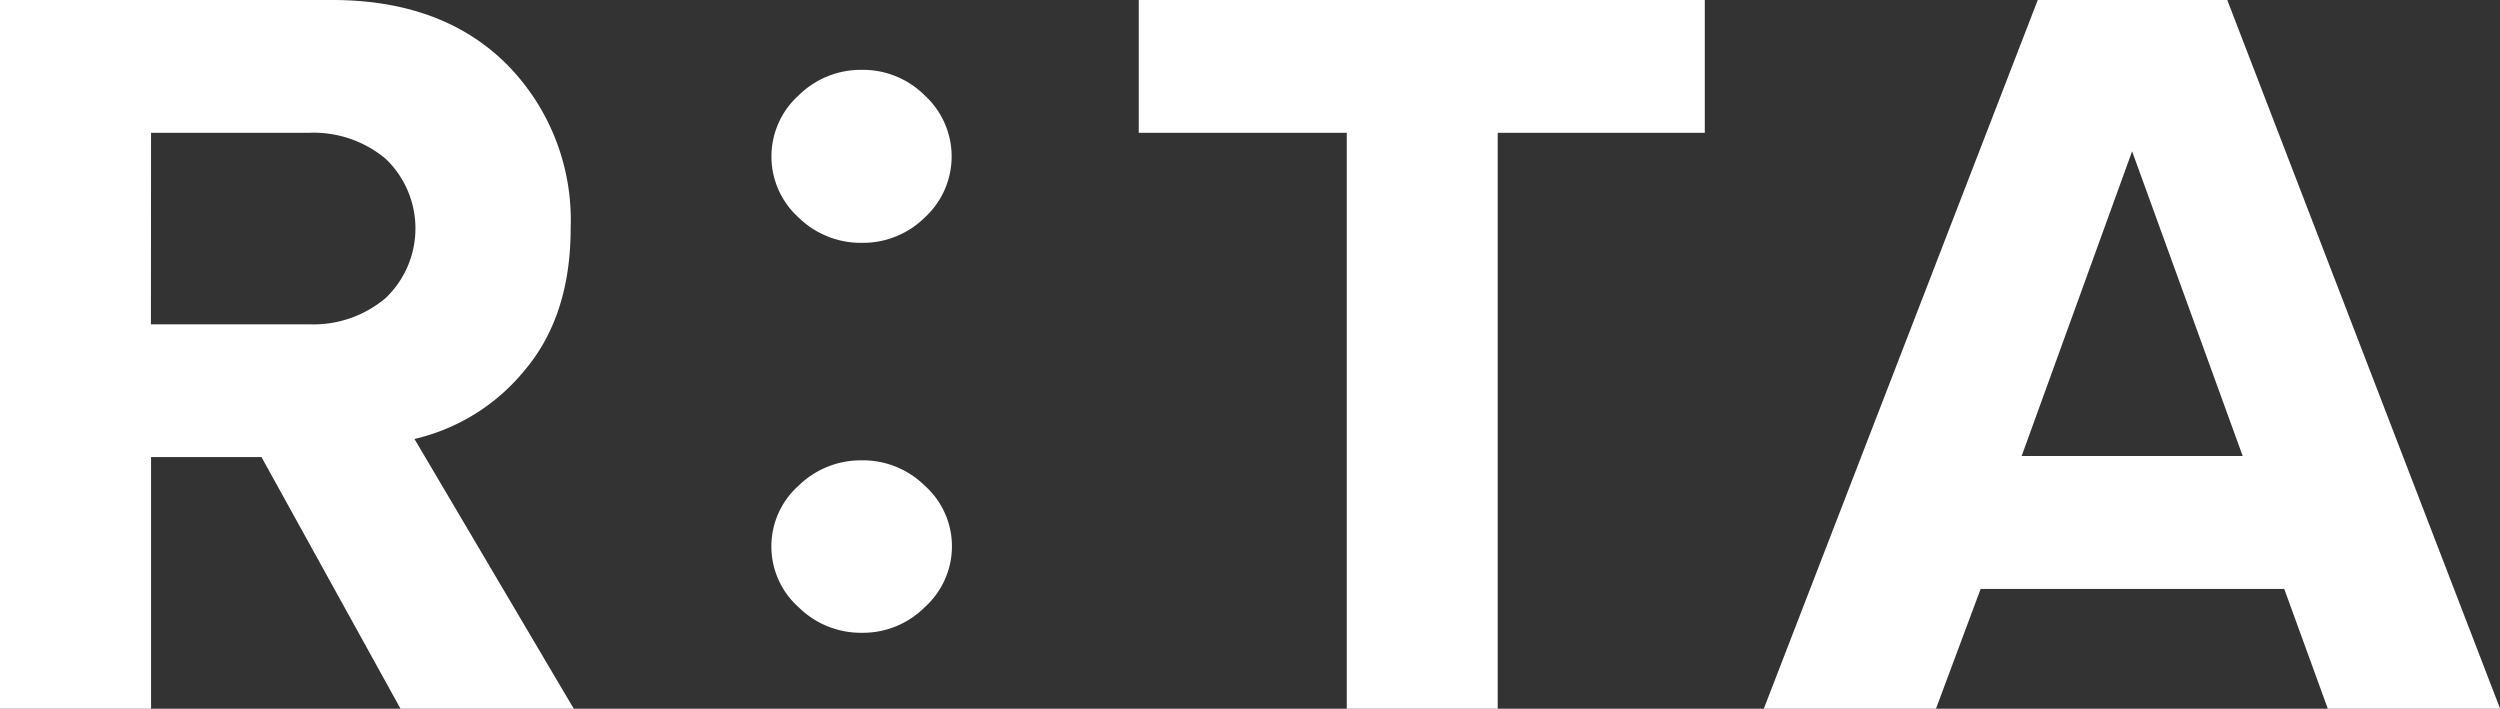
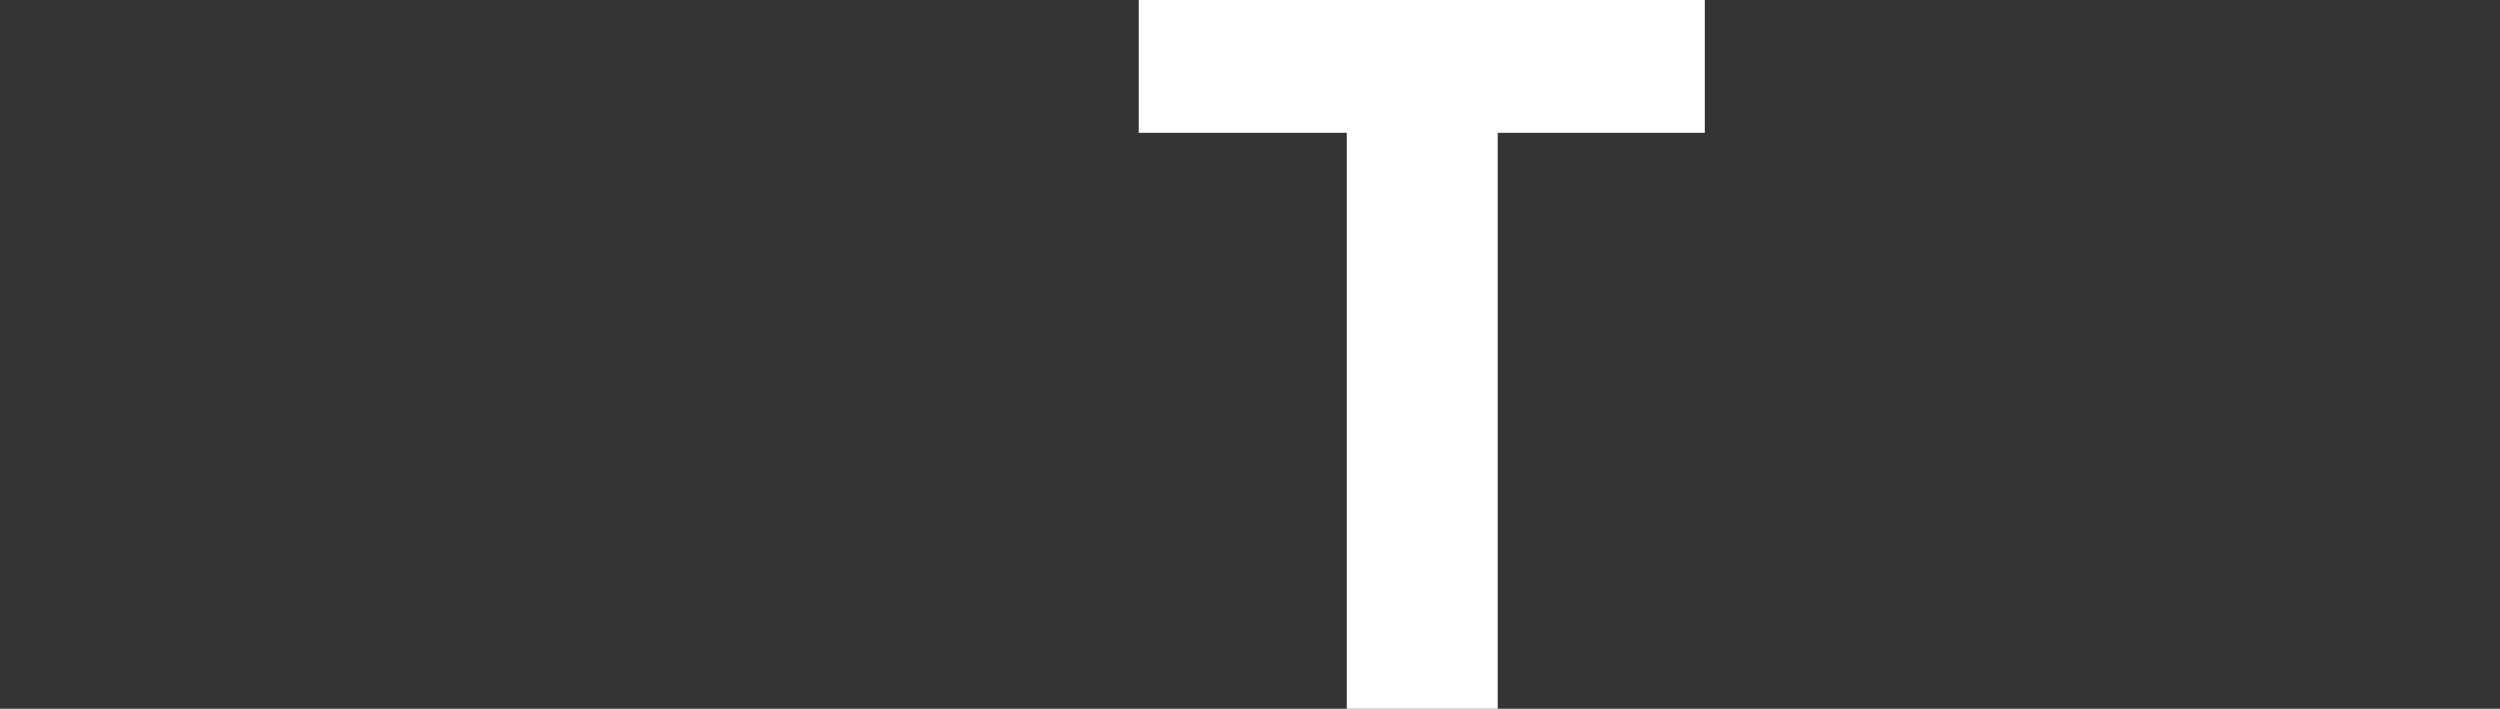
<svg xmlns="http://www.w3.org/2000/svg" id="Layer_1" data-name="Layer 1" viewBox="0 0 184.7 52.36">
  <rect x="0" y="0" width="184.7" height="52.36" fill="#333333" stroke="none" />
  <defs>
    <style>.cls-1{fill:#fff;}</style>
  </defs>
  <title>8</title>
-   <path class="cls-1" d="M329.77,332.18V279.82h24.54q8.1,0,12.86,4.71a16.36,16.36,0,0,1,4.76,12.15q0,6.44-3.36,10.45a14.81,14.81,0,0,1-8.18,5.12l11.77,19.93h-12.8l-10.27-18.59h-8.16v18.59Zm11.15-28.4h11.69a8.25,8.25,0,0,0,5.65-1.94,7.11,7.11,0,0,0,0-10.29,8.3,8.3,0,0,0-5.65-1.92H340.93Z" transform="translate(-329.77 -279.82)" />
-   <path class="cls-1" d="M388.76,295.88a6.07,6.07,0,0,1,0-9,6.53,6.53,0,0,1,4.68-1.9,6.46,6.46,0,0,1,4.66,1.9,6.11,6.11,0,0,1,0,9,6.49,6.49,0,0,1-4.66,1.88A6.56,6.56,0,0,1,388.76,295.88Zm0,28.79a6,6,0,0,1-2-4.49,6,6,0,0,1,2-4.47,6.56,6.56,0,0,1,4.68-1.88,6.49,6.49,0,0,1,4.66,1.88,6,6,0,0,1,2,4.47,6.05,6.05,0,0,1-2,4.49,6.46,6.46,0,0,1-4.66,1.9A6.53,6.53,0,0,1,388.76,324.67Z" transform="translate(-329.77 -279.82)" />
  <path class="cls-1" d="M413.9,289.63v-9.81h41.82v9.81H440.42v42.55H429.27V289.63Z" transform="translate(-329.77 -279.82)" />
-   <path class="cls-1" d="M460.08,332.18l20.24-52.36h14l20.16,52.36H501.75l-3.22-8.85H476.1l-3.3,8.85Zm19.05-18.67h16.33L487.29,291Z" transform="translate(-329.77 -279.82)" />
</svg>